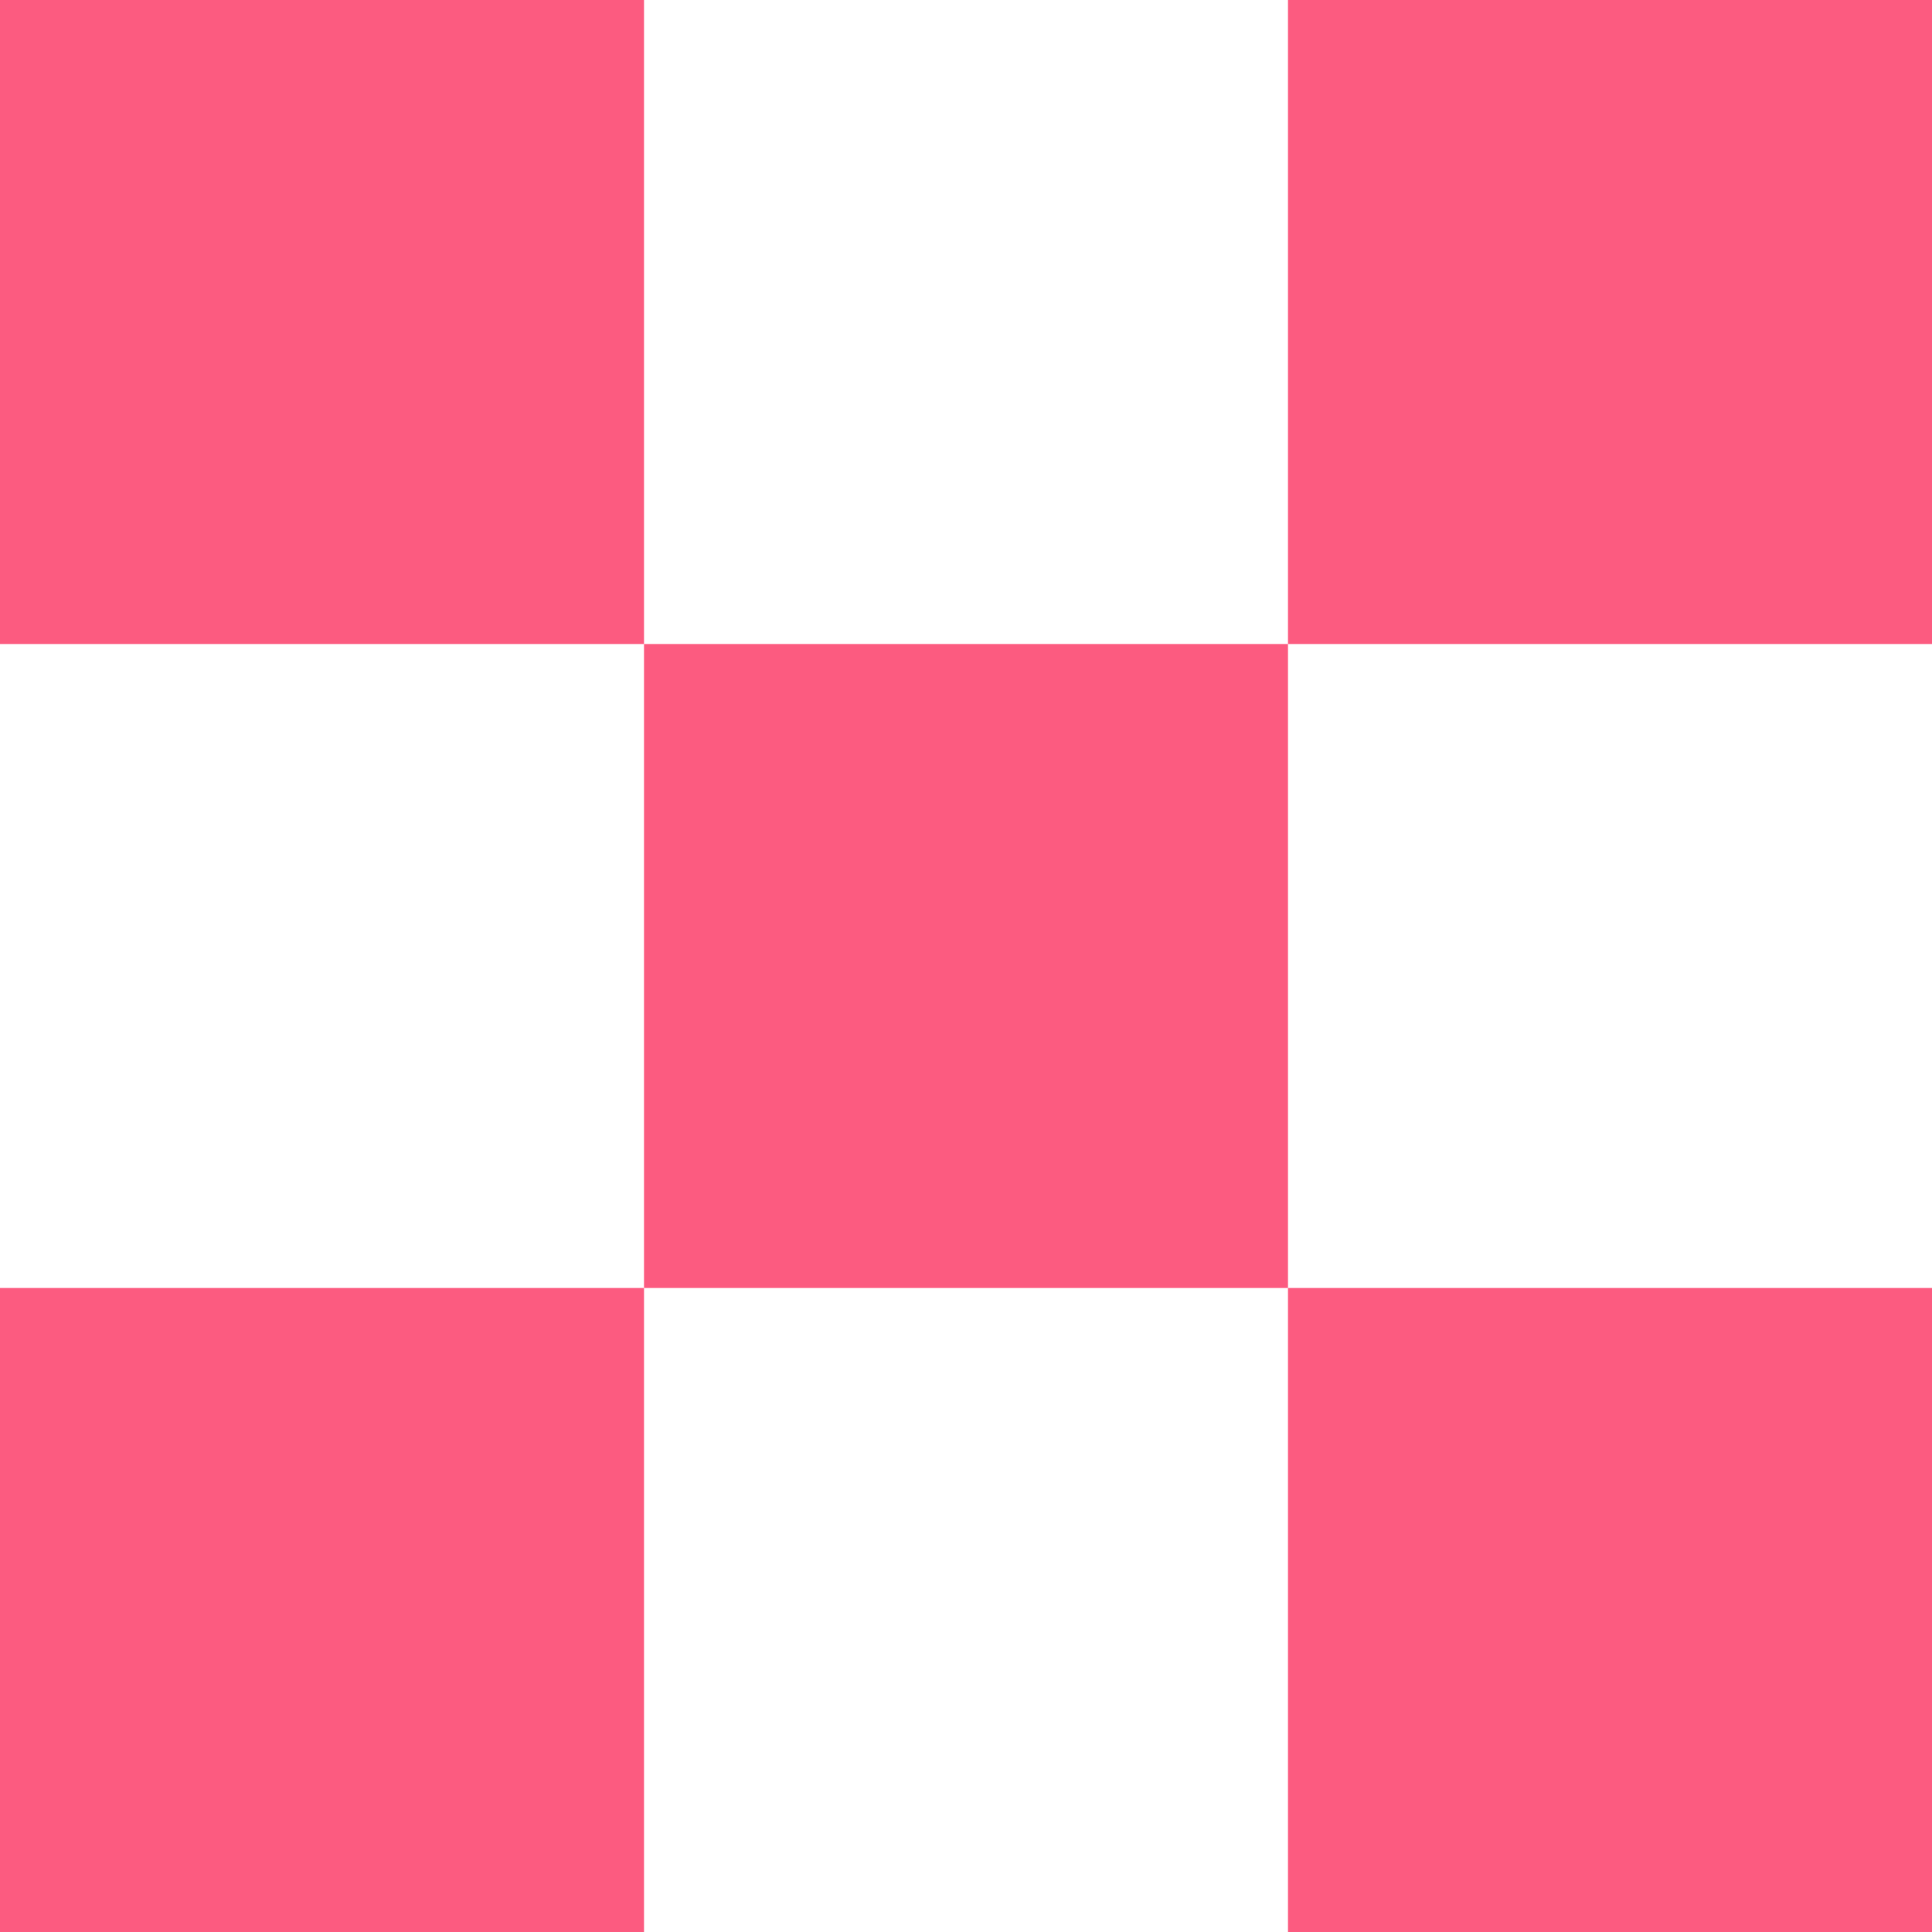
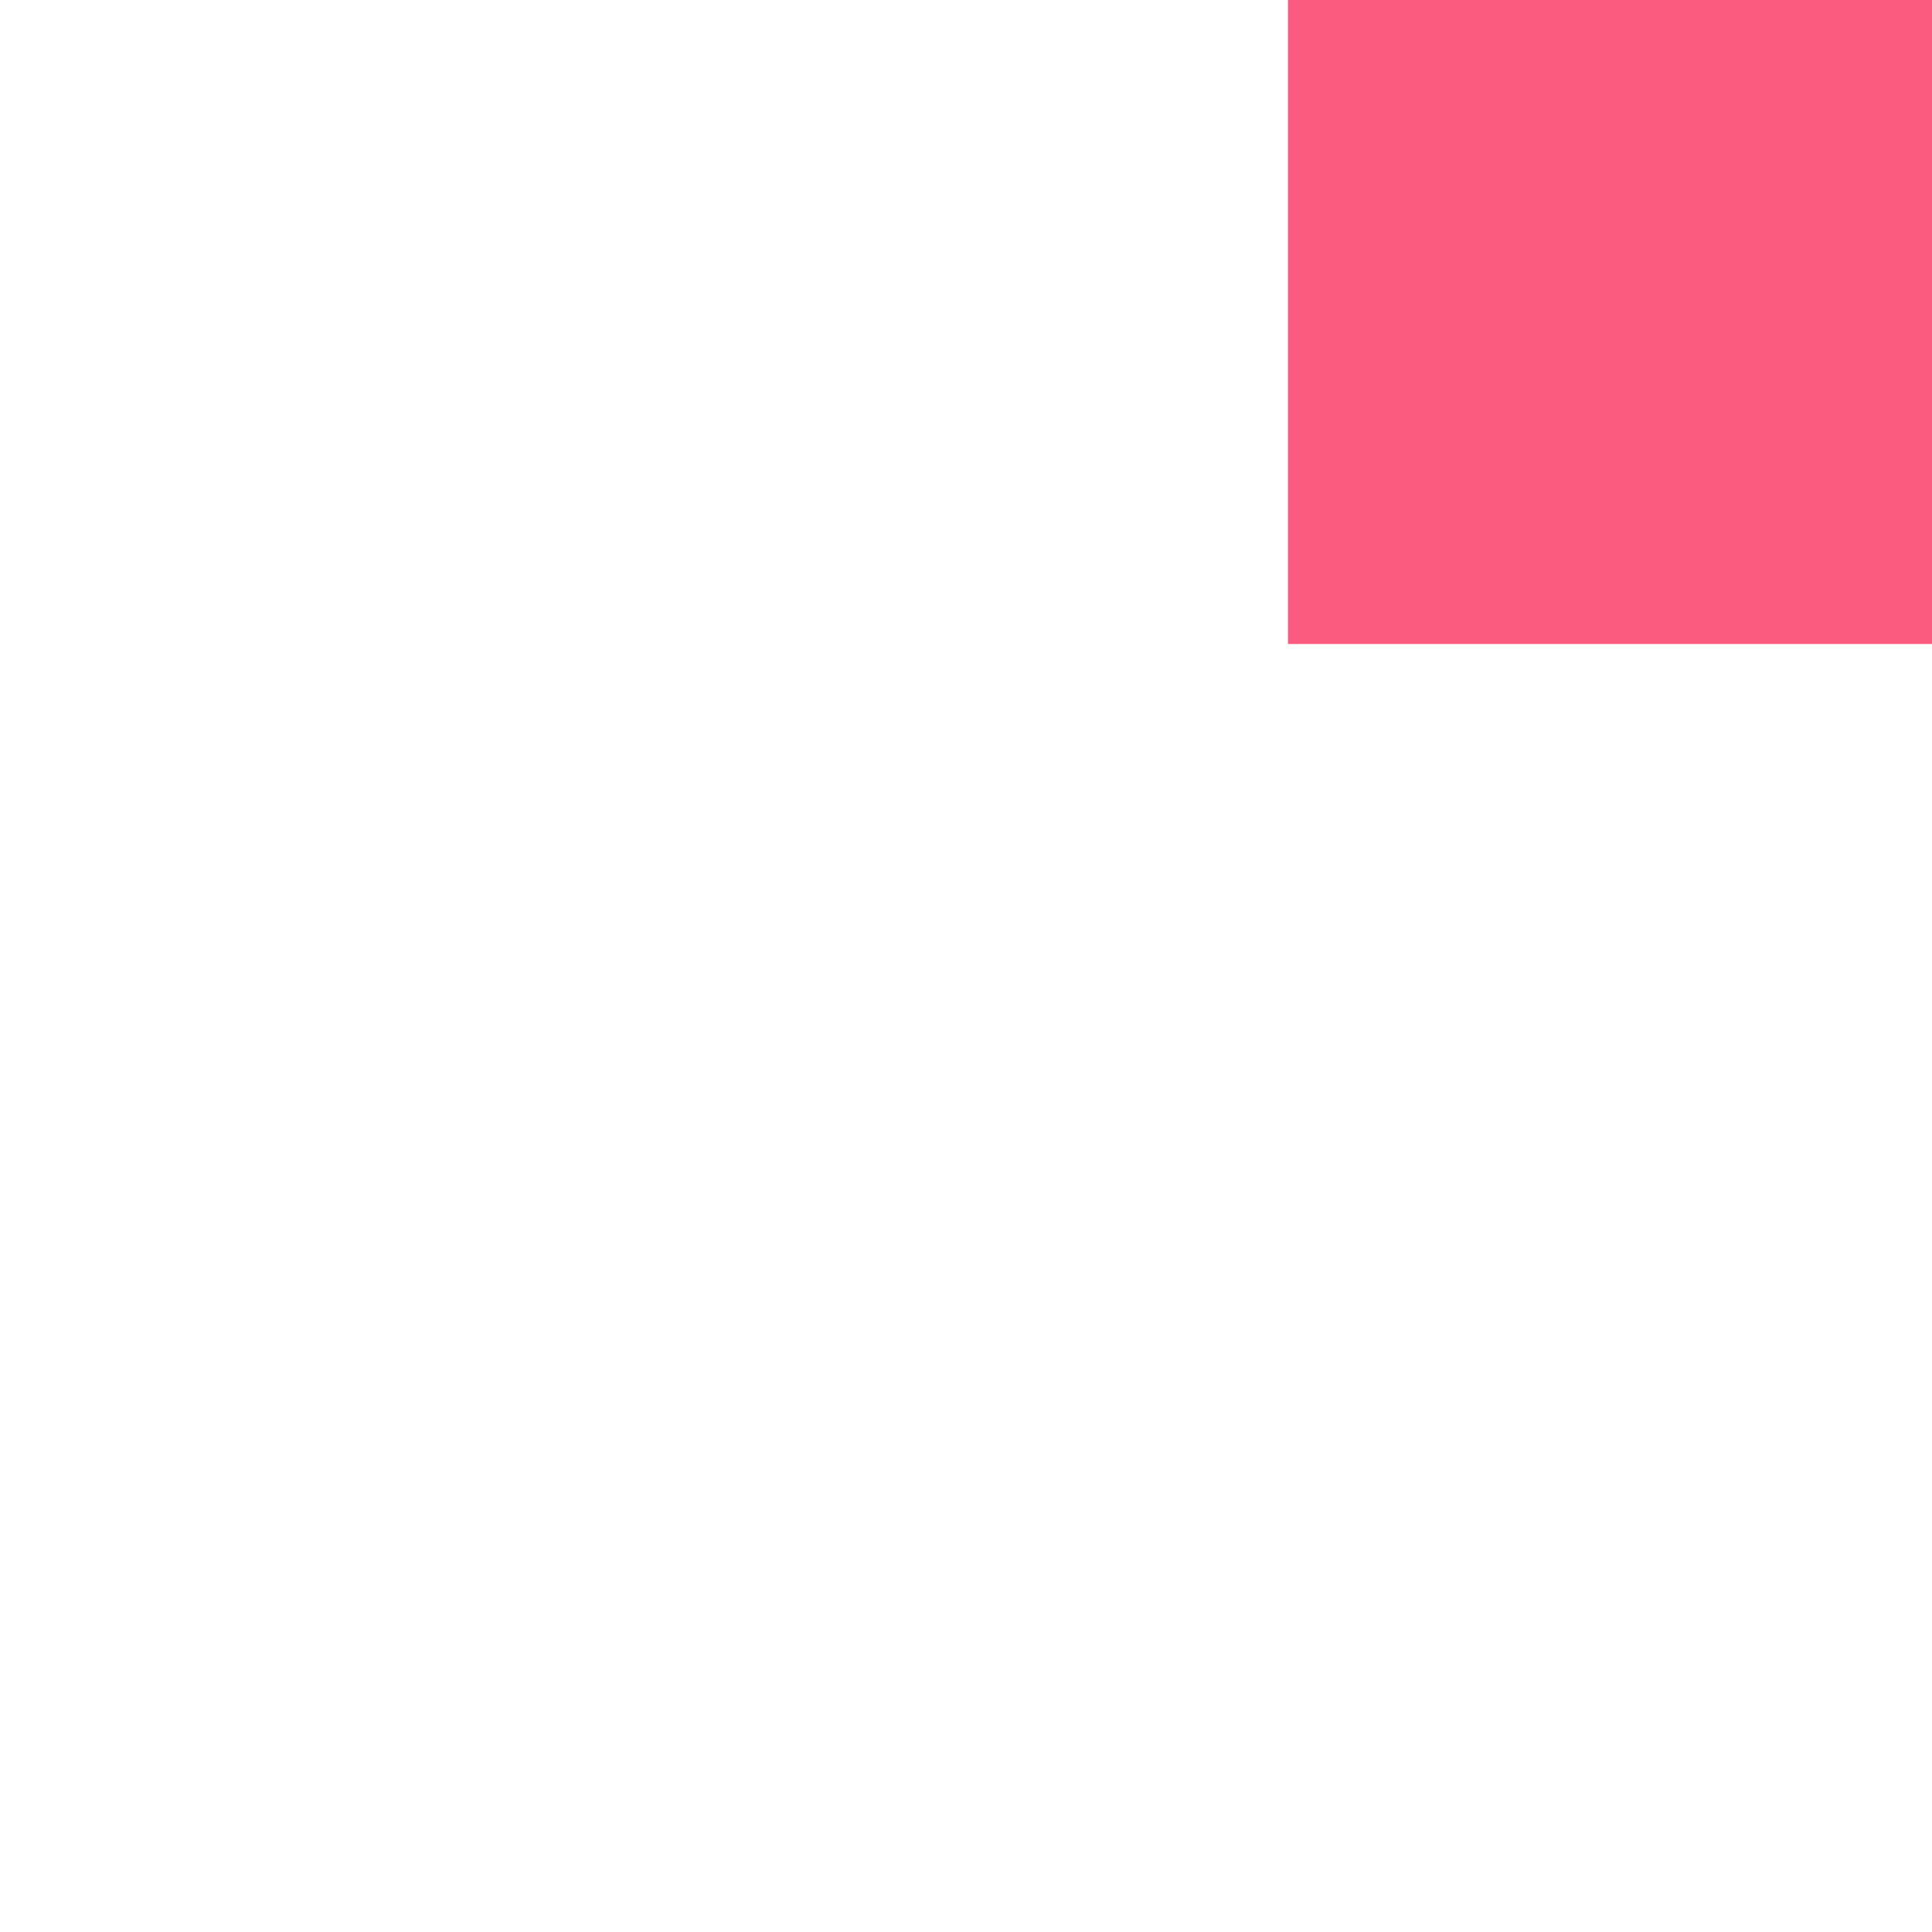
<svg xmlns="http://www.w3.org/2000/svg" width="24" height="24" viewBox="0 0 24 24" fill="none">
-   <path d="M0 0H8V8H0V0Z" fill="#FC5B80" />
-   <path d="M8 8H16V16H8V8Z" fill="#FC5B80" />
-   <path d="M16 16H24V24H16V16Z" fill="#FC5B80" />
  <path d="M16 0H24V8H16V0Z" fill="#FC5B80" />
-   <path d="M0 16H8V24H0V16Z" fill="#FC5B80" />
</svg>